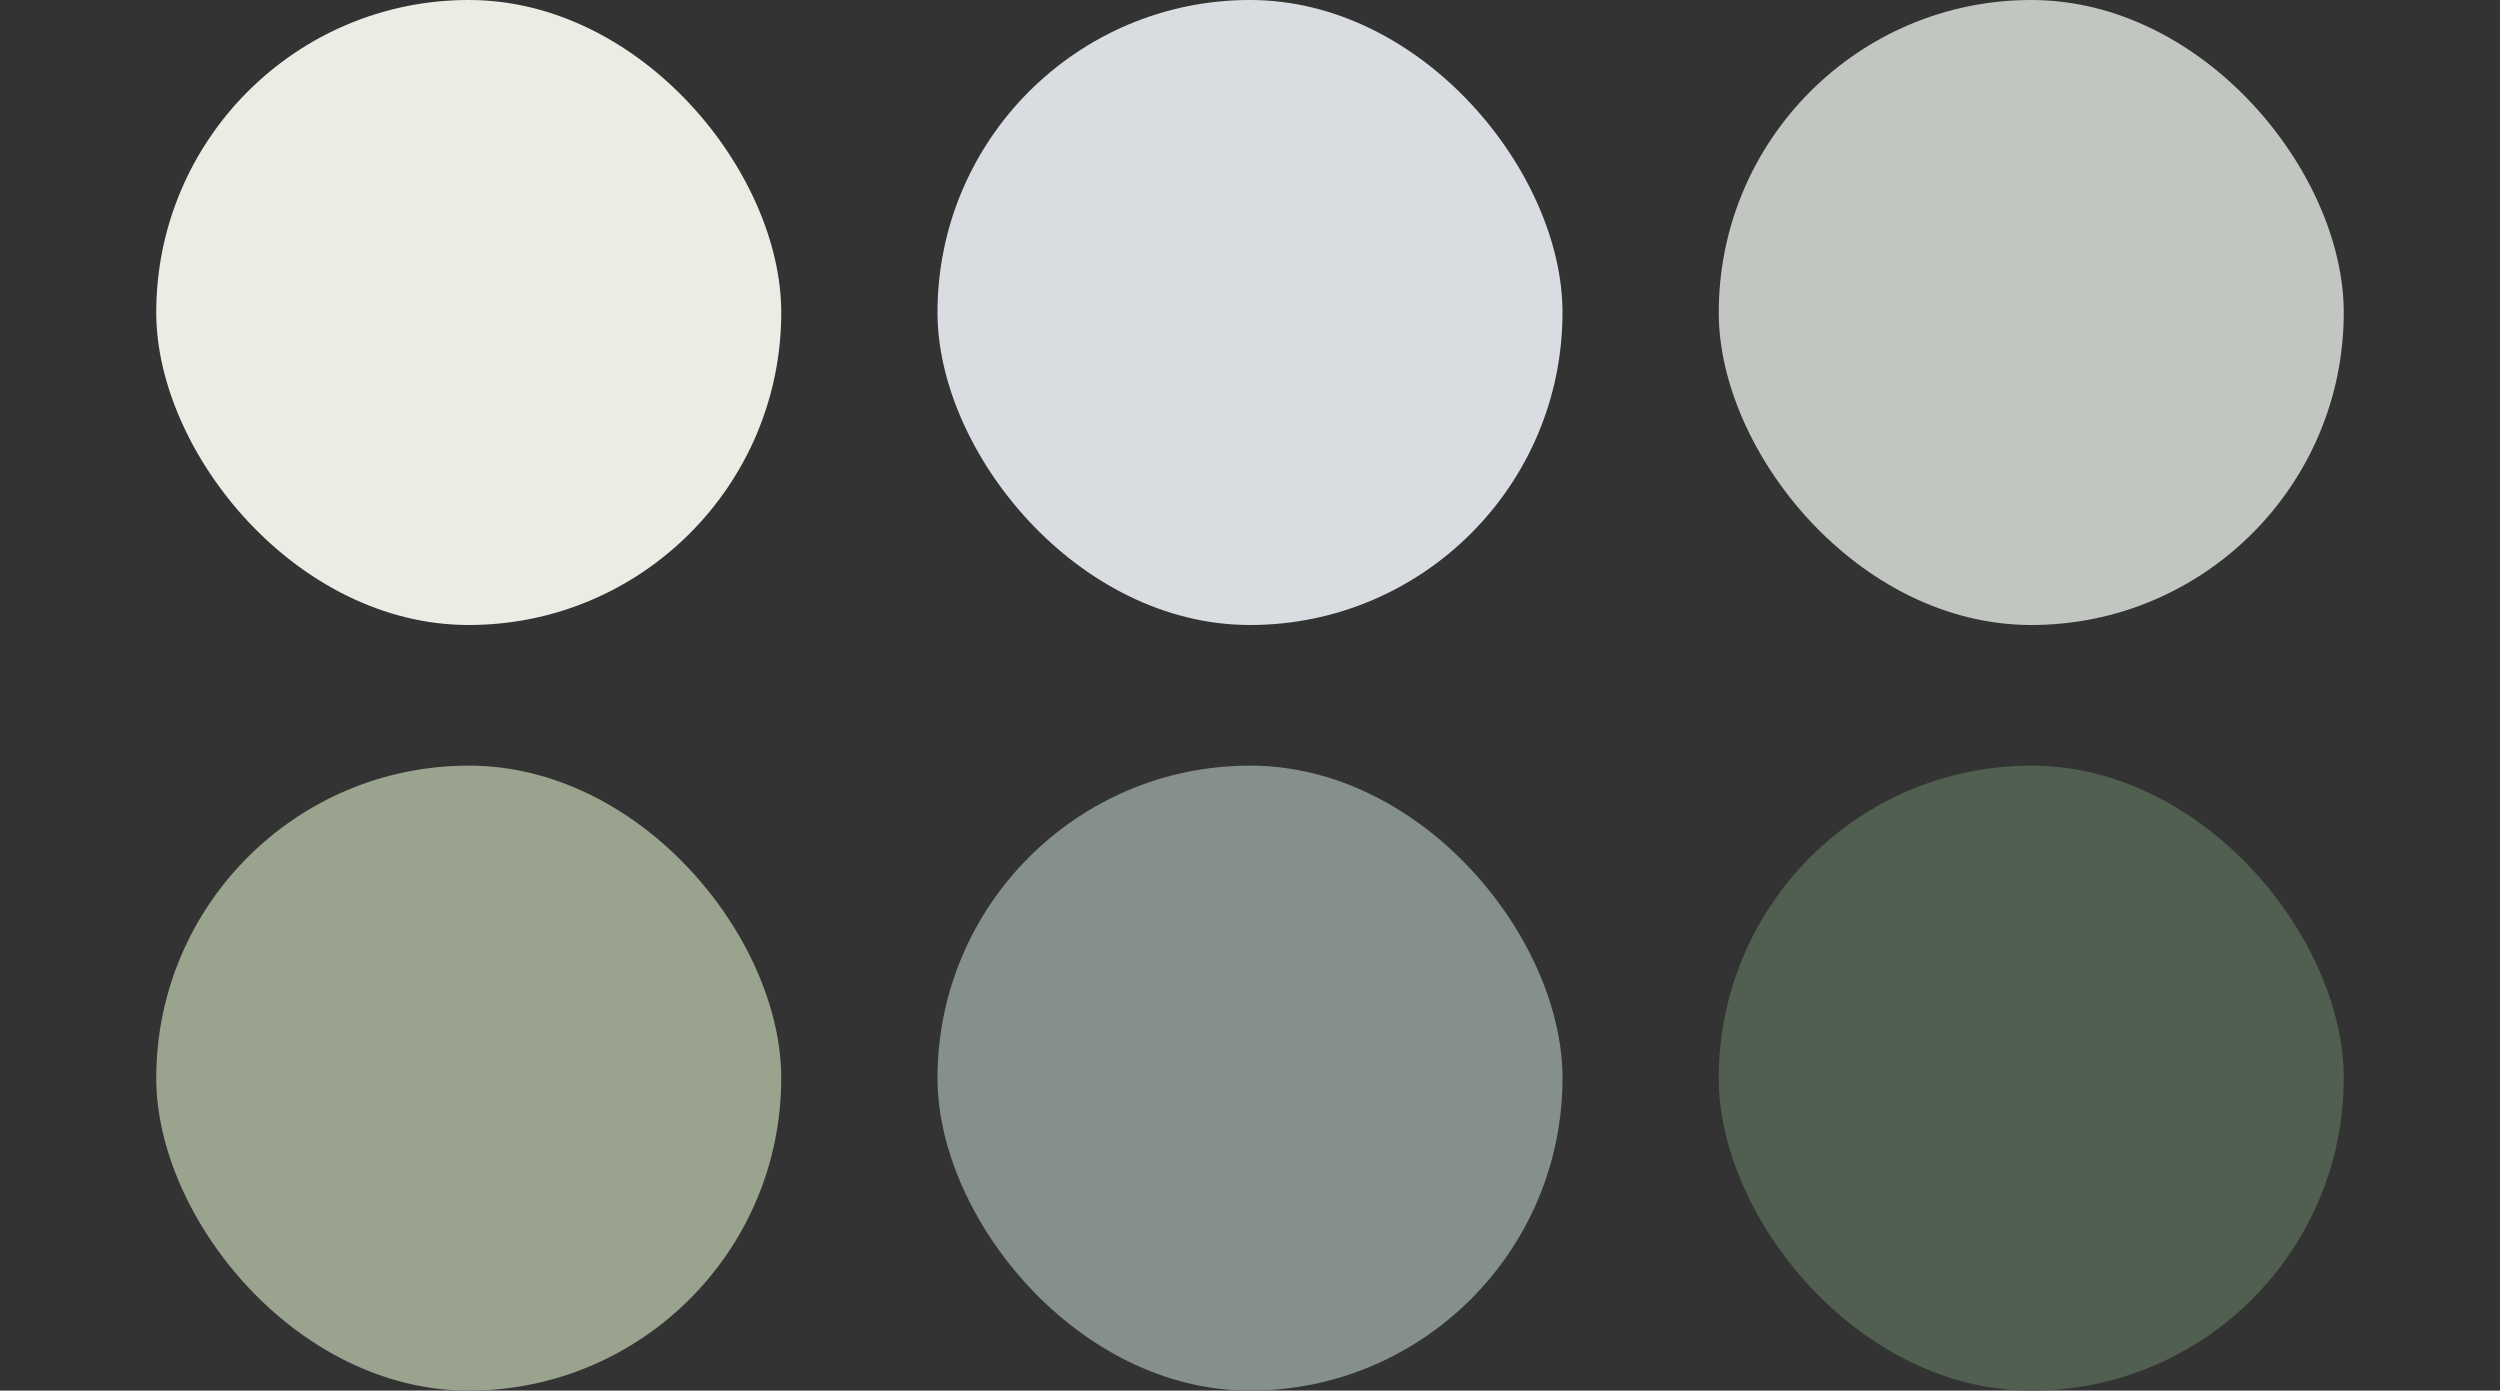
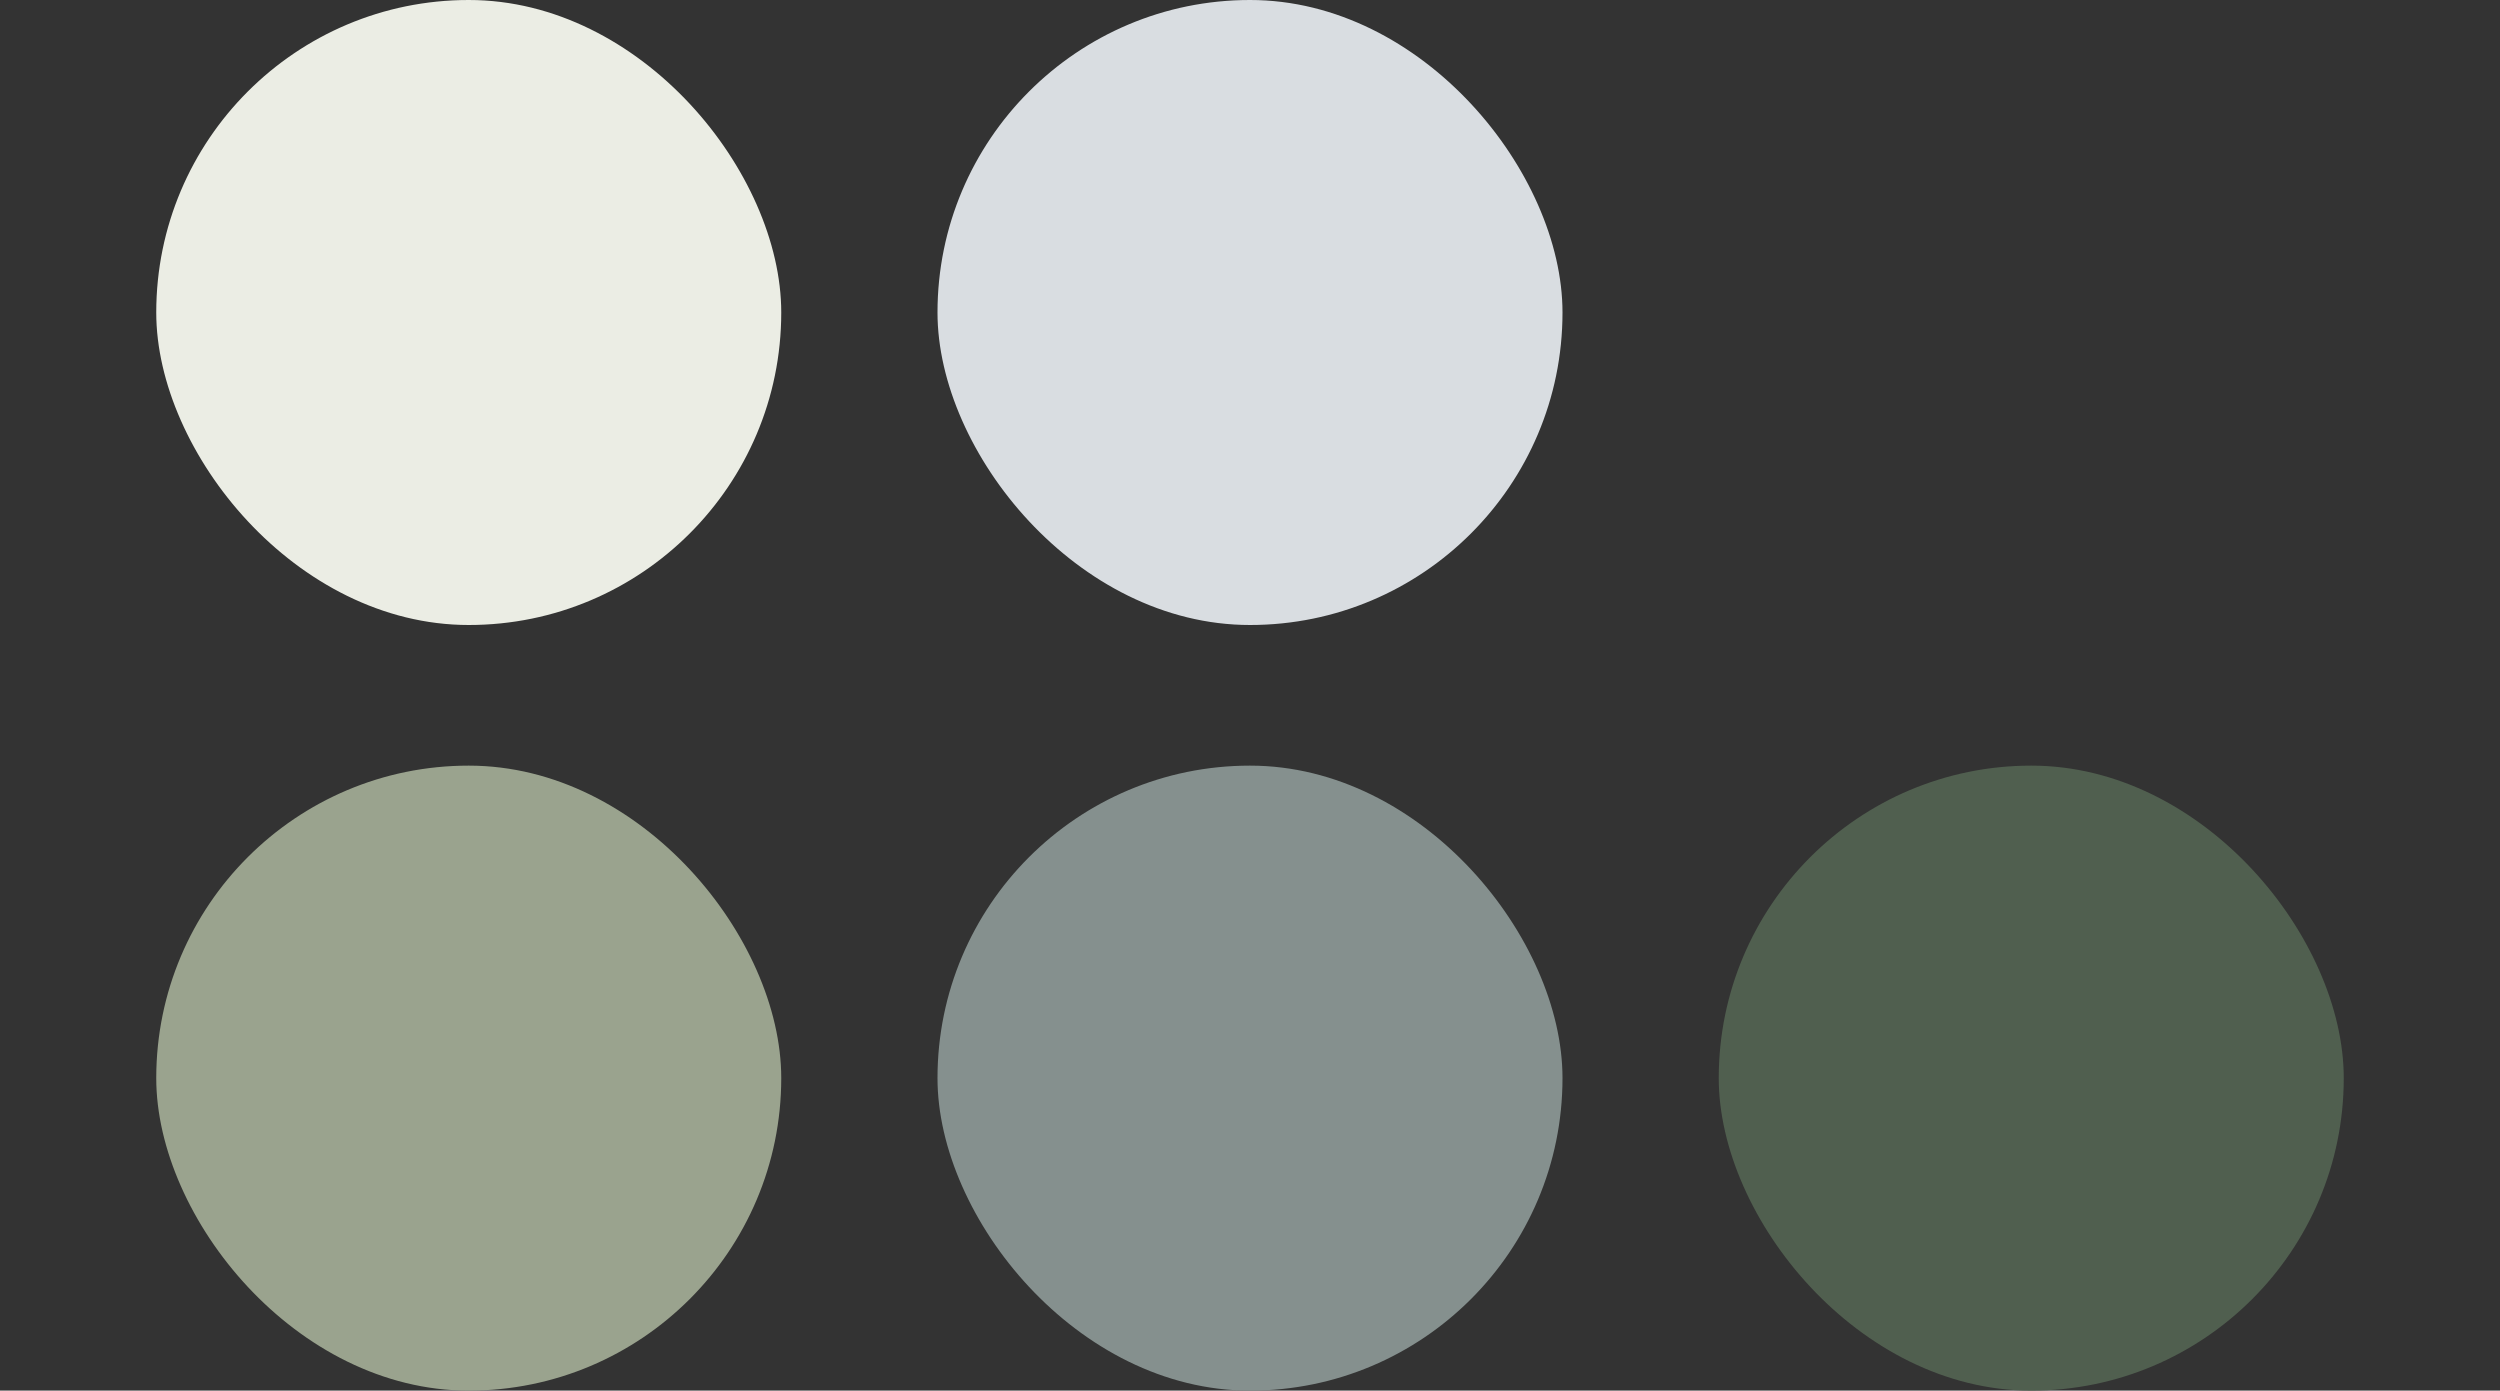
<svg xmlns="http://www.w3.org/2000/svg" width="320" height="178" viewBox="0 0 320 178" fill="none">
  <rect x="0" y="0" width="320" height="178" fill="#333333" stroke="none" />
  <rect x="20" width="80" height="80" rx="40" fill="#EBEDE4" />
  <rect x="120" width="80" height="80" rx="40" fill="#D9DDE1" />
-   <rect x="220" width="80" height="80" rx="40" fill="#C1C6C1" />
  <rect x="20" y="98" width="80" height="80" rx="40" fill="#9AA38E" />
  <rect x="120" y="98" width="80" height="80" rx="40" fill="#85908E" />
  <rect x="220" y="98" width="80" height="80" rx="40" fill="#505F4F" />
</svg>